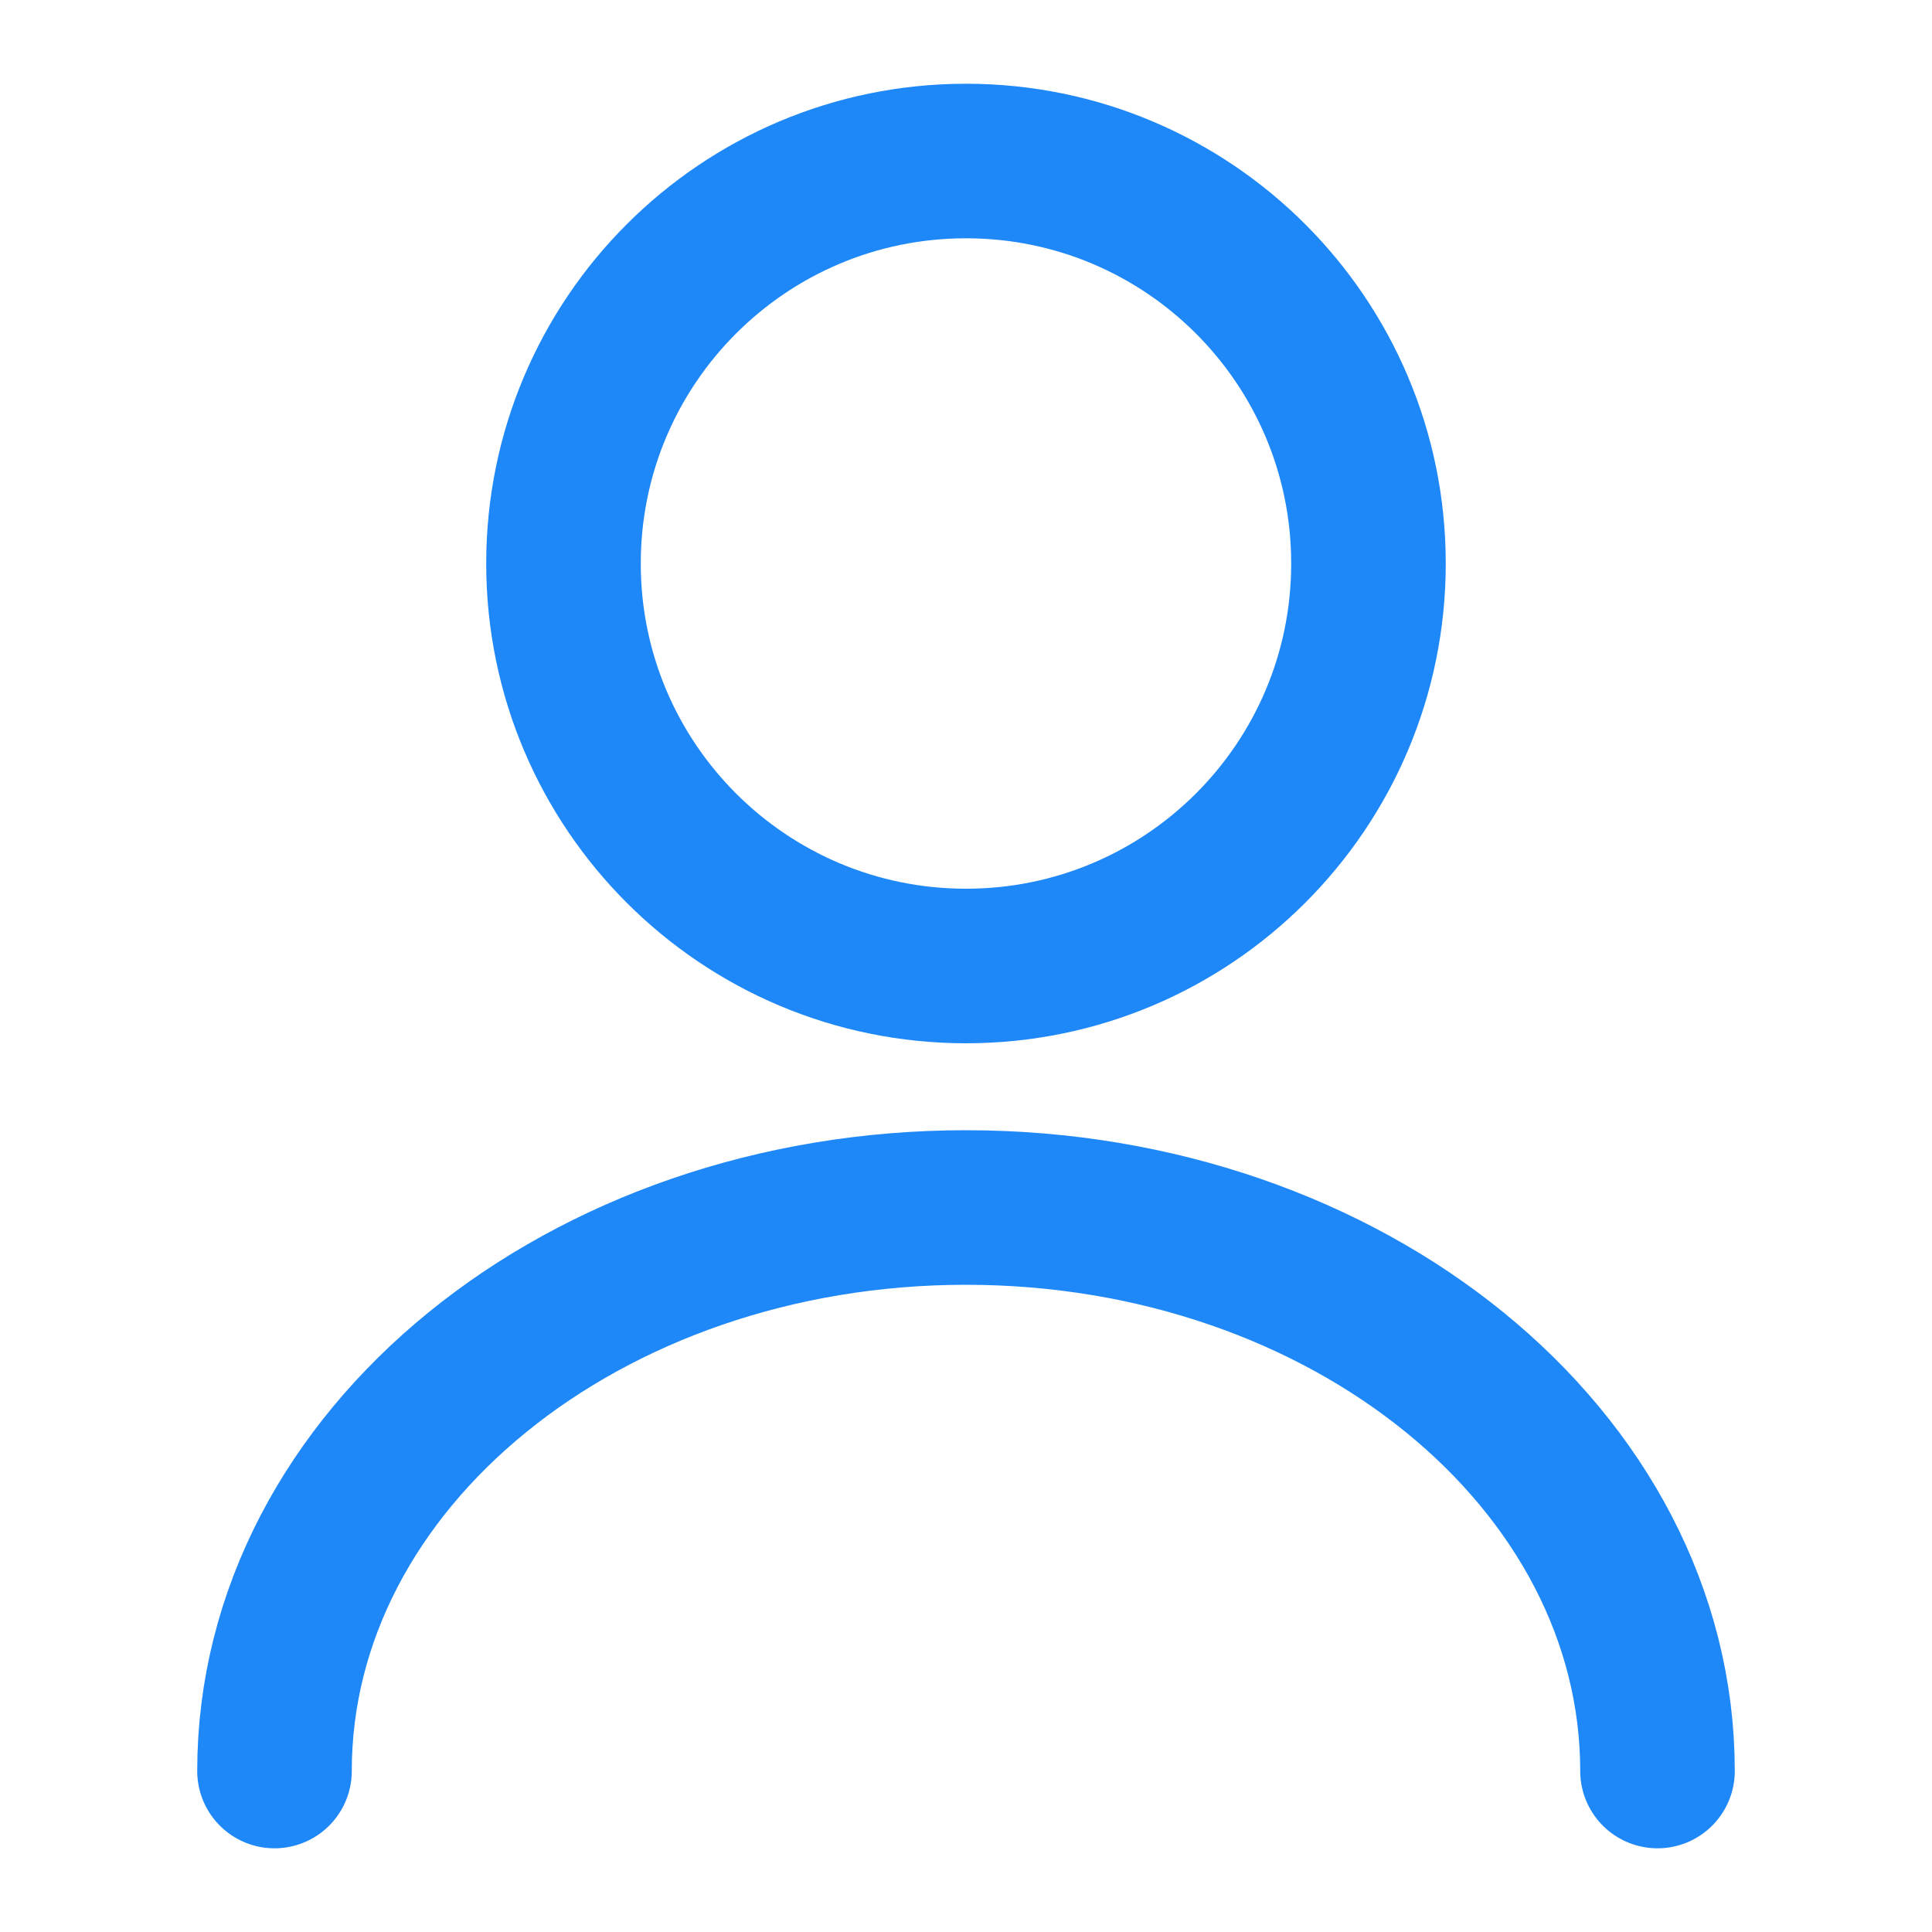
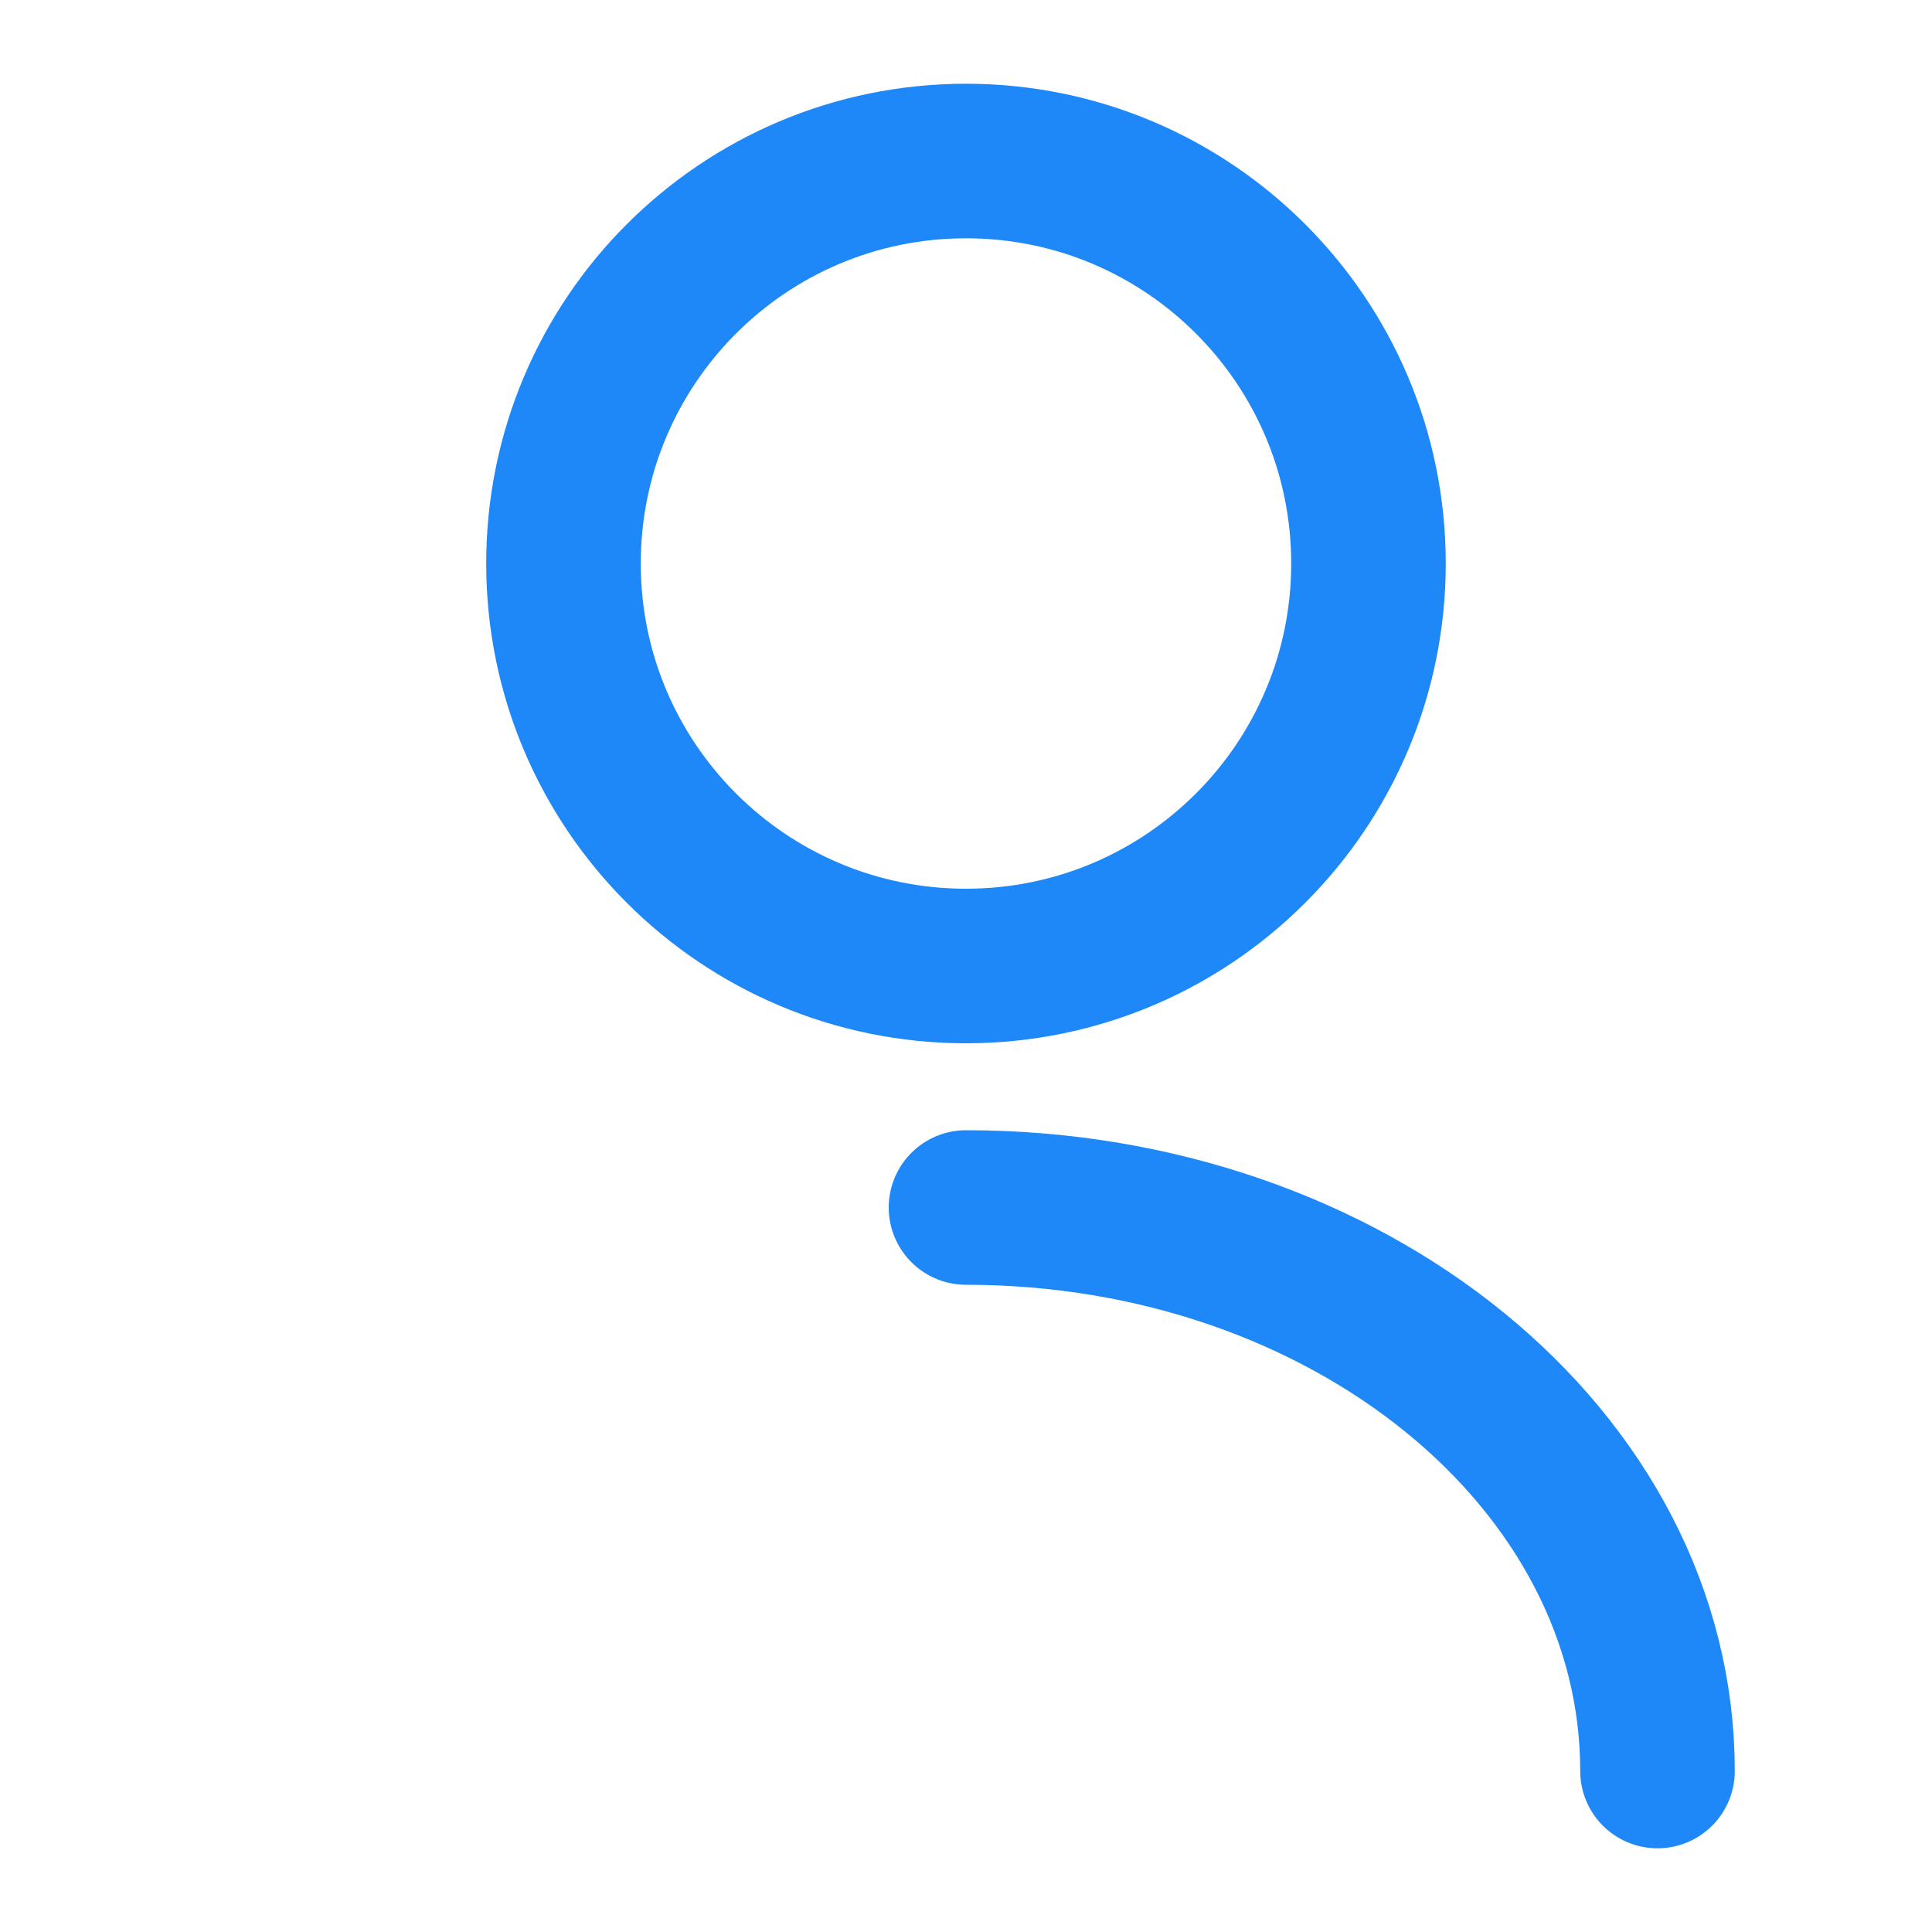
<svg xmlns="http://www.w3.org/2000/svg" fill="none" viewBox="0 0 50 50" height="50" width="50">
-   <path stroke-linejoin="round" stroke-linecap="round" stroke-width="4" stroke="#1E88F8" d="M42.896 45.834C42.896 37.771 34.875 31.25 25 31.25C15.125 31.25 7.104 37.771 7.104 45.834M35.416 14.584C35.416 20.337 30.753 25 25 25C19.247 25 14.583 20.337 14.583 14.584C14.583 8.831 19.247 4.167 25 4.167C30.753 4.167 35.416 8.831 35.416 14.584Z" />
+   <path stroke-linejoin="round" stroke-linecap="round" stroke-width="4" stroke="#1E88F8" d="M42.896 45.834C42.896 37.771 34.875 31.25 25 31.25M35.416 14.584C35.416 20.337 30.753 25 25 25C19.247 25 14.583 20.337 14.583 14.584C14.583 8.831 19.247 4.167 25 4.167C30.753 4.167 35.416 8.831 35.416 14.584Z" />
</svg>